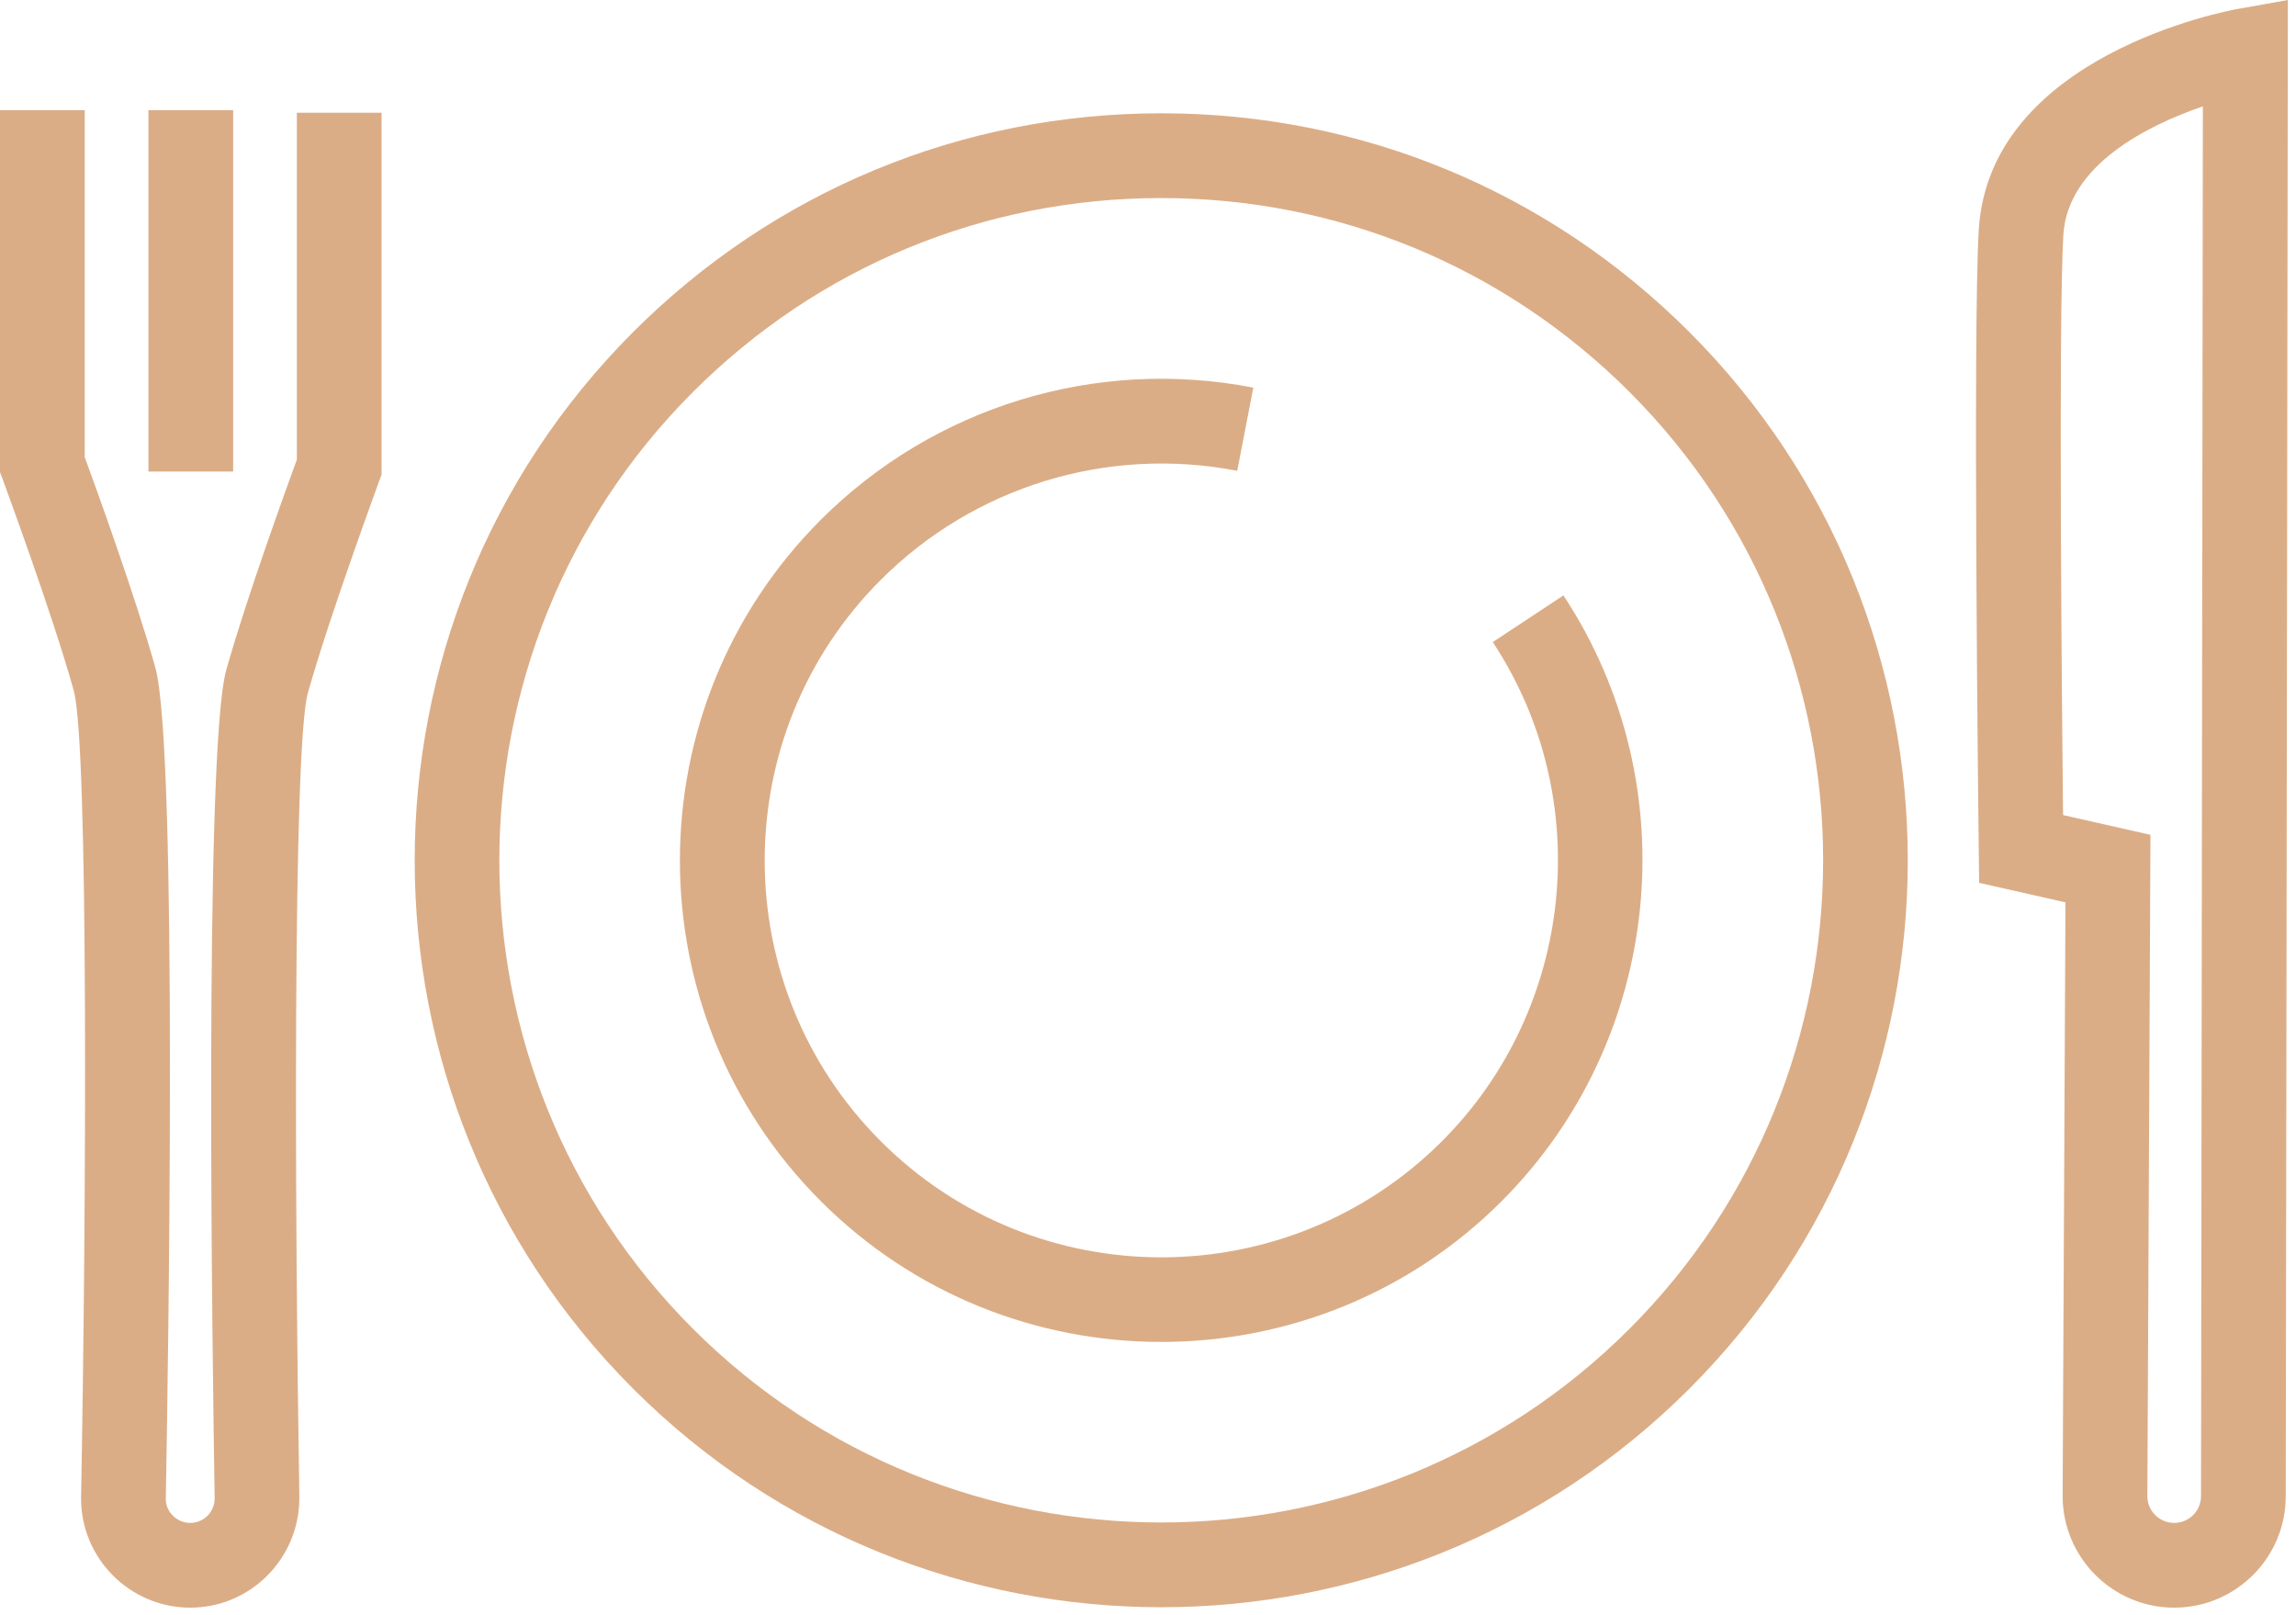
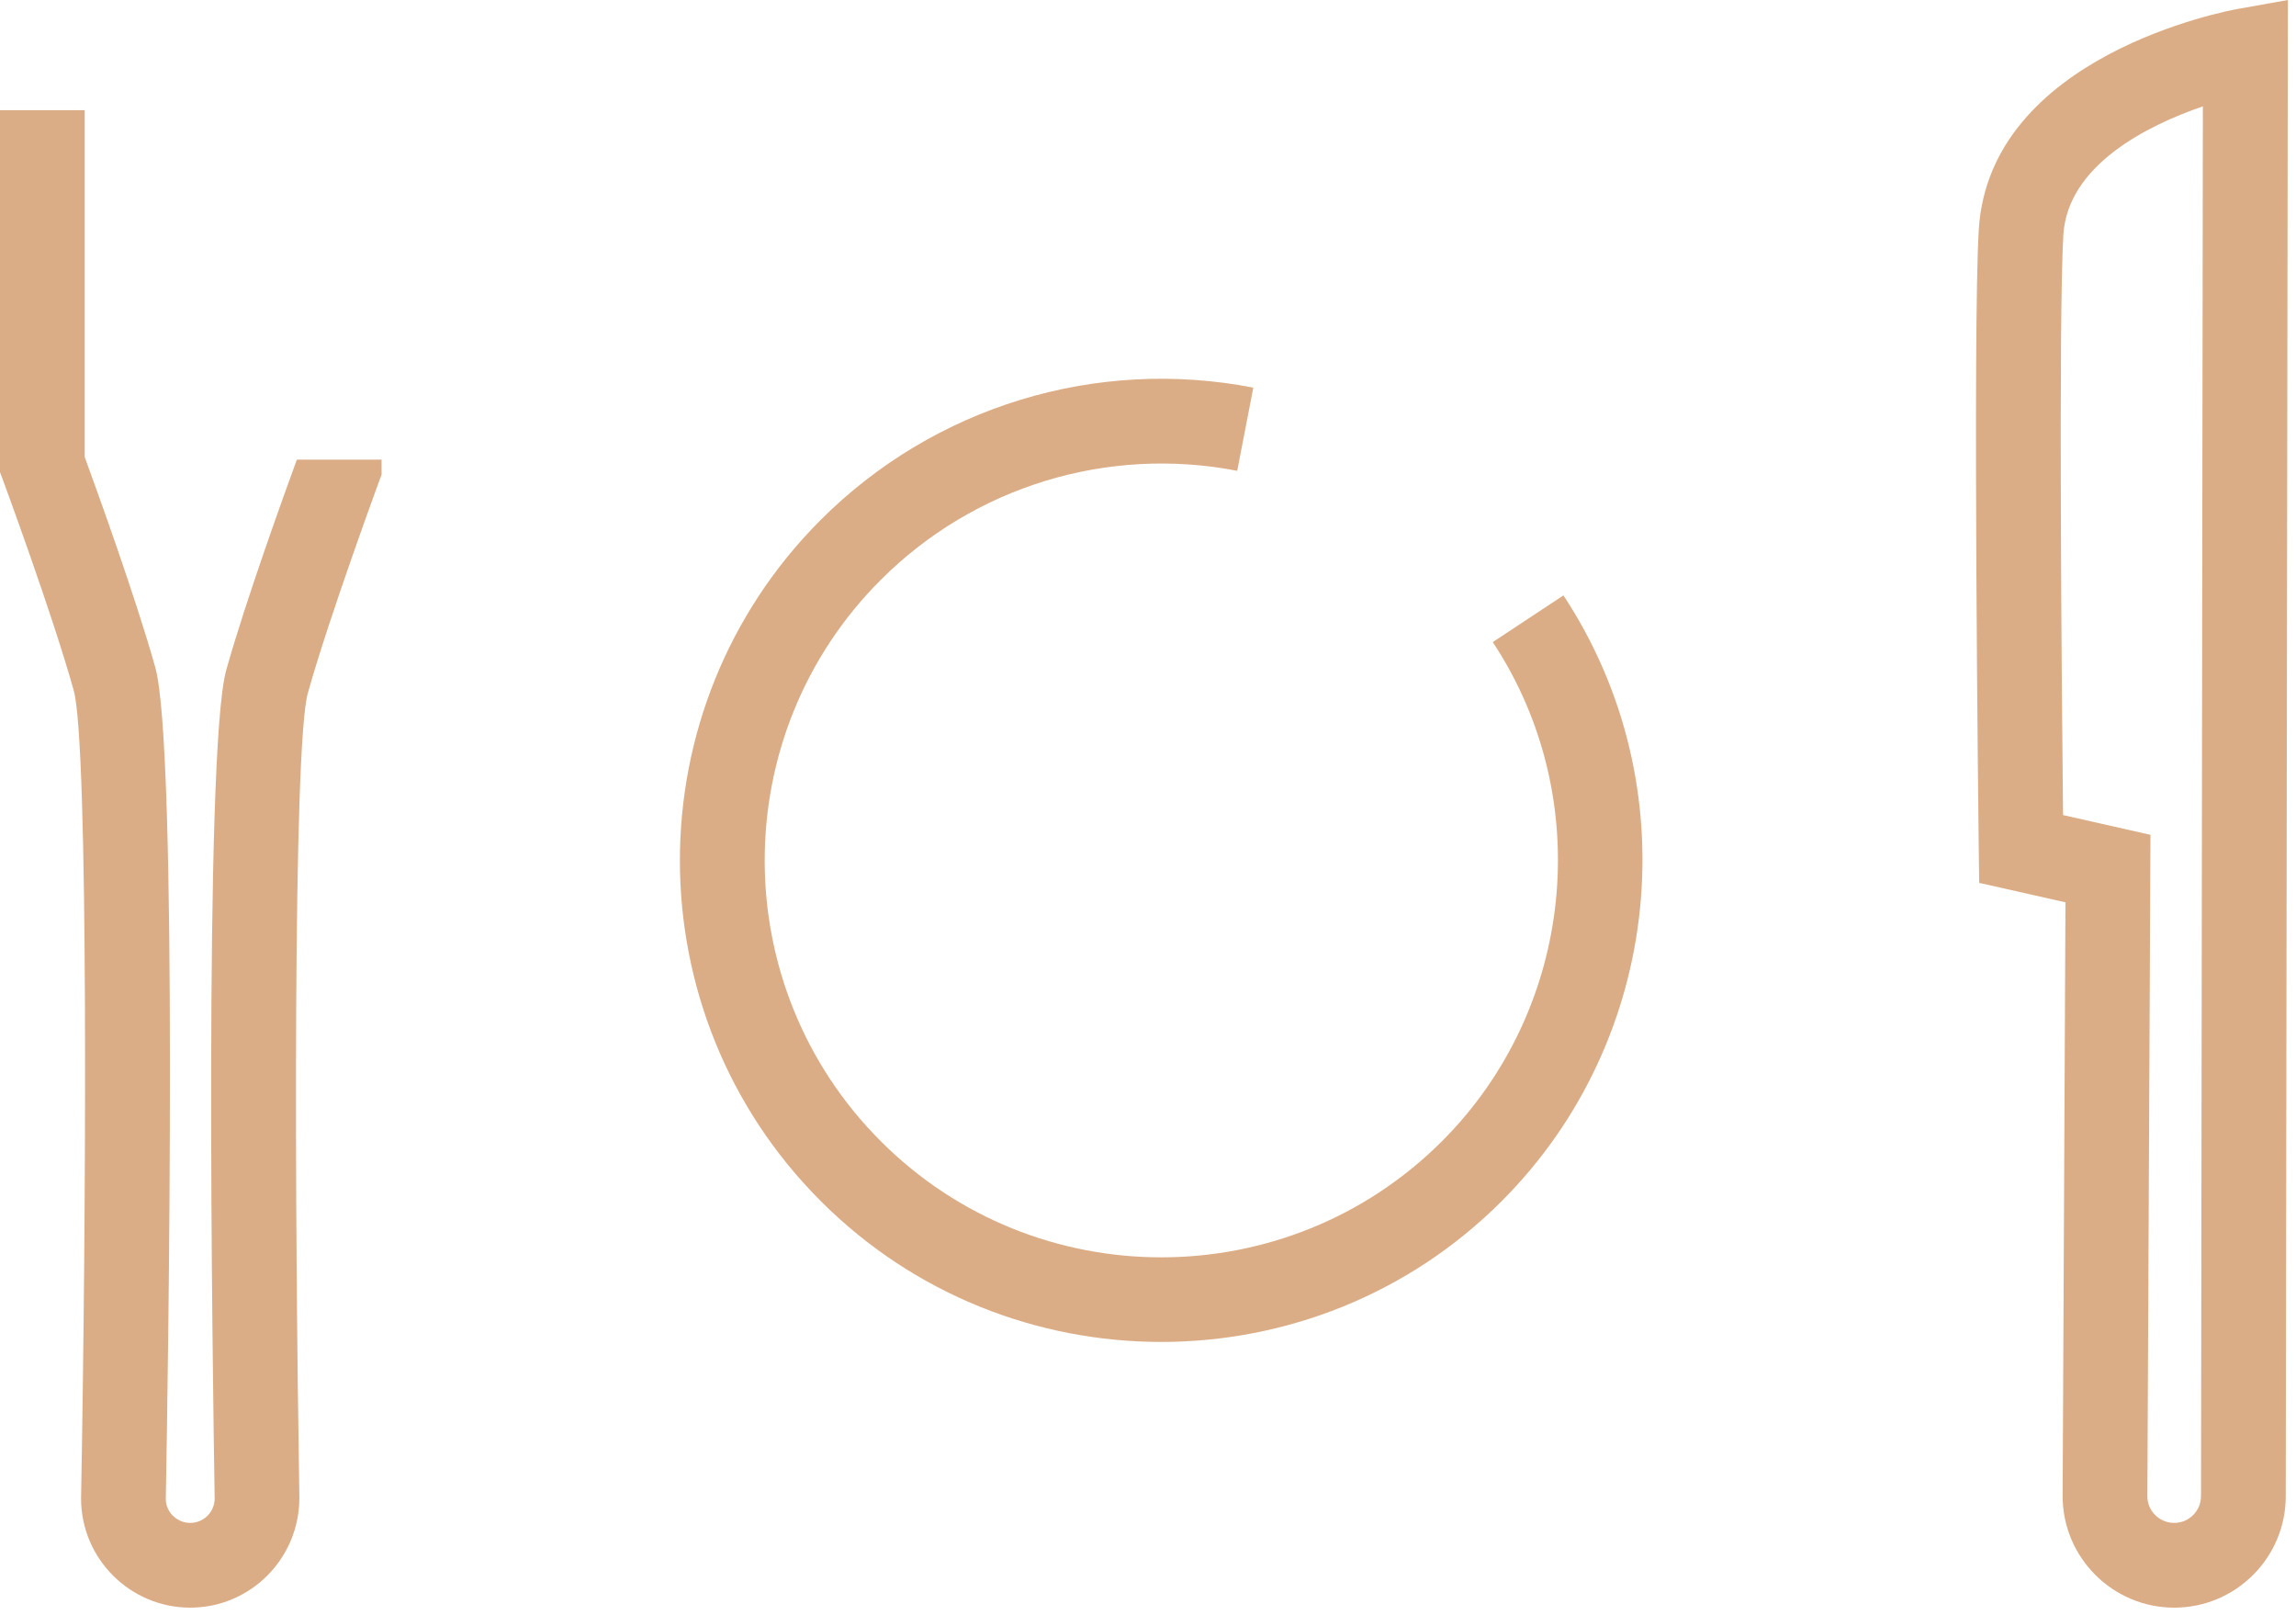
<svg xmlns="http://www.w3.org/2000/svg" width="128" height="90" viewBox="0 0 128 90" fill="none">
-   <path d="M64.738 6.314C53.614 6.314 43.159 10.644 35.294 18.509C19.06 34.743 19.06 61.164 35.294 77.397C43.411 85.514 54.078 89.577 64.738 89.577C75.398 89.577 86.066 85.514 94.182 77.397C110.416 61.164 110.416 34.743 94.182 18.509C86.317 10.644 75.862 6.314 64.738 6.314ZM90.844 74.059C76.453 88.451 53.031 88.451 38.632 74.059C24.24 59.668 24.24 36.246 38.632 21.847C45.607 14.872 54.873 11.038 64.738 11.038C74.603 11.038 83.869 14.88 90.844 21.847C105.236 36.239 105.236 59.66 90.844 74.059Z" fill="#DBAD86" />
  <path d="M83.223 35.789C88.978 44.505 87.79 56.204 80.389 63.604C71.76 72.233 57.723 72.233 49.103 63.604C40.474 54.976 40.474 40.938 49.103 32.318C54.306 27.114 61.739 24.838 68.974 26.24L69.871 21.603C61.093 19.902 52.078 22.658 45.757 28.972C35.286 39.443 35.286 56.471 45.757 66.942C50.992 72.178 57.865 74.791 64.738 74.791C71.611 74.791 78.492 72.178 83.719 66.942C92.702 57.959 94.143 43.765 87.16 33.184L83.216 35.789H83.223Z" fill="#DBAD86" />
-   <path d="M16.549 25.618C15.95 27.256 13.714 33.412 12.612 37.349C11.345 41.883 11.856 76.634 11.967 83.515C11.967 84.271 11.353 84.877 10.605 84.877C9.857 84.877 9.243 84.263 9.243 83.554C9.369 76.61 9.928 41.75 8.66 37.207C7.558 33.271 5.322 27.106 4.724 25.477V6.141H0V26.319L0.15 26.713C0.173 26.784 2.913 34.184 4.11 38.483C4.944 41.474 4.81 67.667 4.519 83.515C4.519 86.869 7.251 89.6 10.605 89.6C13.959 89.6 16.69 86.869 16.69 83.475C16.43 67.722 16.32 41.616 17.163 38.624C18.367 34.334 21.099 26.933 21.123 26.854L21.272 26.461V6.283H16.549V25.618Z" fill="#DBAD86" />
-   <path d="M12.998 6.141H8.274V26.28H12.998V6.141Z" fill="#DBAD86" />
+   <path d="M16.549 25.618C15.95 27.256 13.714 33.412 12.612 37.349C11.345 41.883 11.856 76.634 11.967 83.515C11.967 84.271 11.353 84.877 10.605 84.877C9.857 84.877 9.243 84.263 9.243 83.554C9.369 76.61 9.928 41.75 8.66 37.207C7.558 33.271 5.322 27.106 4.724 25.477V6.141H0V26.319L0.15 26.713C0.173 26.784 2.913 34.184 4.11 38.483C4.944 41.474 4.81 67.667 4.519 83.515C4.519 86.869 7.251 89.6 10.605 89.6C13.959 89.6 16.69 86.869 16.69 83.475C16.43 67.722 16.32 41.616 17.163 38.624C18.367 34.334 21.099 26.933 21.123 26.854L21.272 26.461V6.283V25.618Z" fill="#DBAD86" />
  <path d="M124.76 0.496C124.193 0.598 110.896 3.078 110.314 12.817C109.975 18.47 110.298 46.166 110.314 47.339L110.337 49.205L115.148 50.291L114.99 83.381C114.99 86.805 117.777 89.6 121.21 89.6C124.642 89.6 127.429 86.813 127.429 83.389L127.547 0L124.768 0.496H124.76ZM122.705 83.381C122.705 84.207 122.036 84.877 121.21 84.877C120.383 84.877 119.714 84.207 119.714 83.397L119.887 46.528L115.014 45.426C114.943 38.978 114.754 17.761 115.029 13.1C115.266 9.18 119.761 6.975 122.808 5.928L122.705 83.389V83.381Z" fill="#DBAD86" />
</svg>